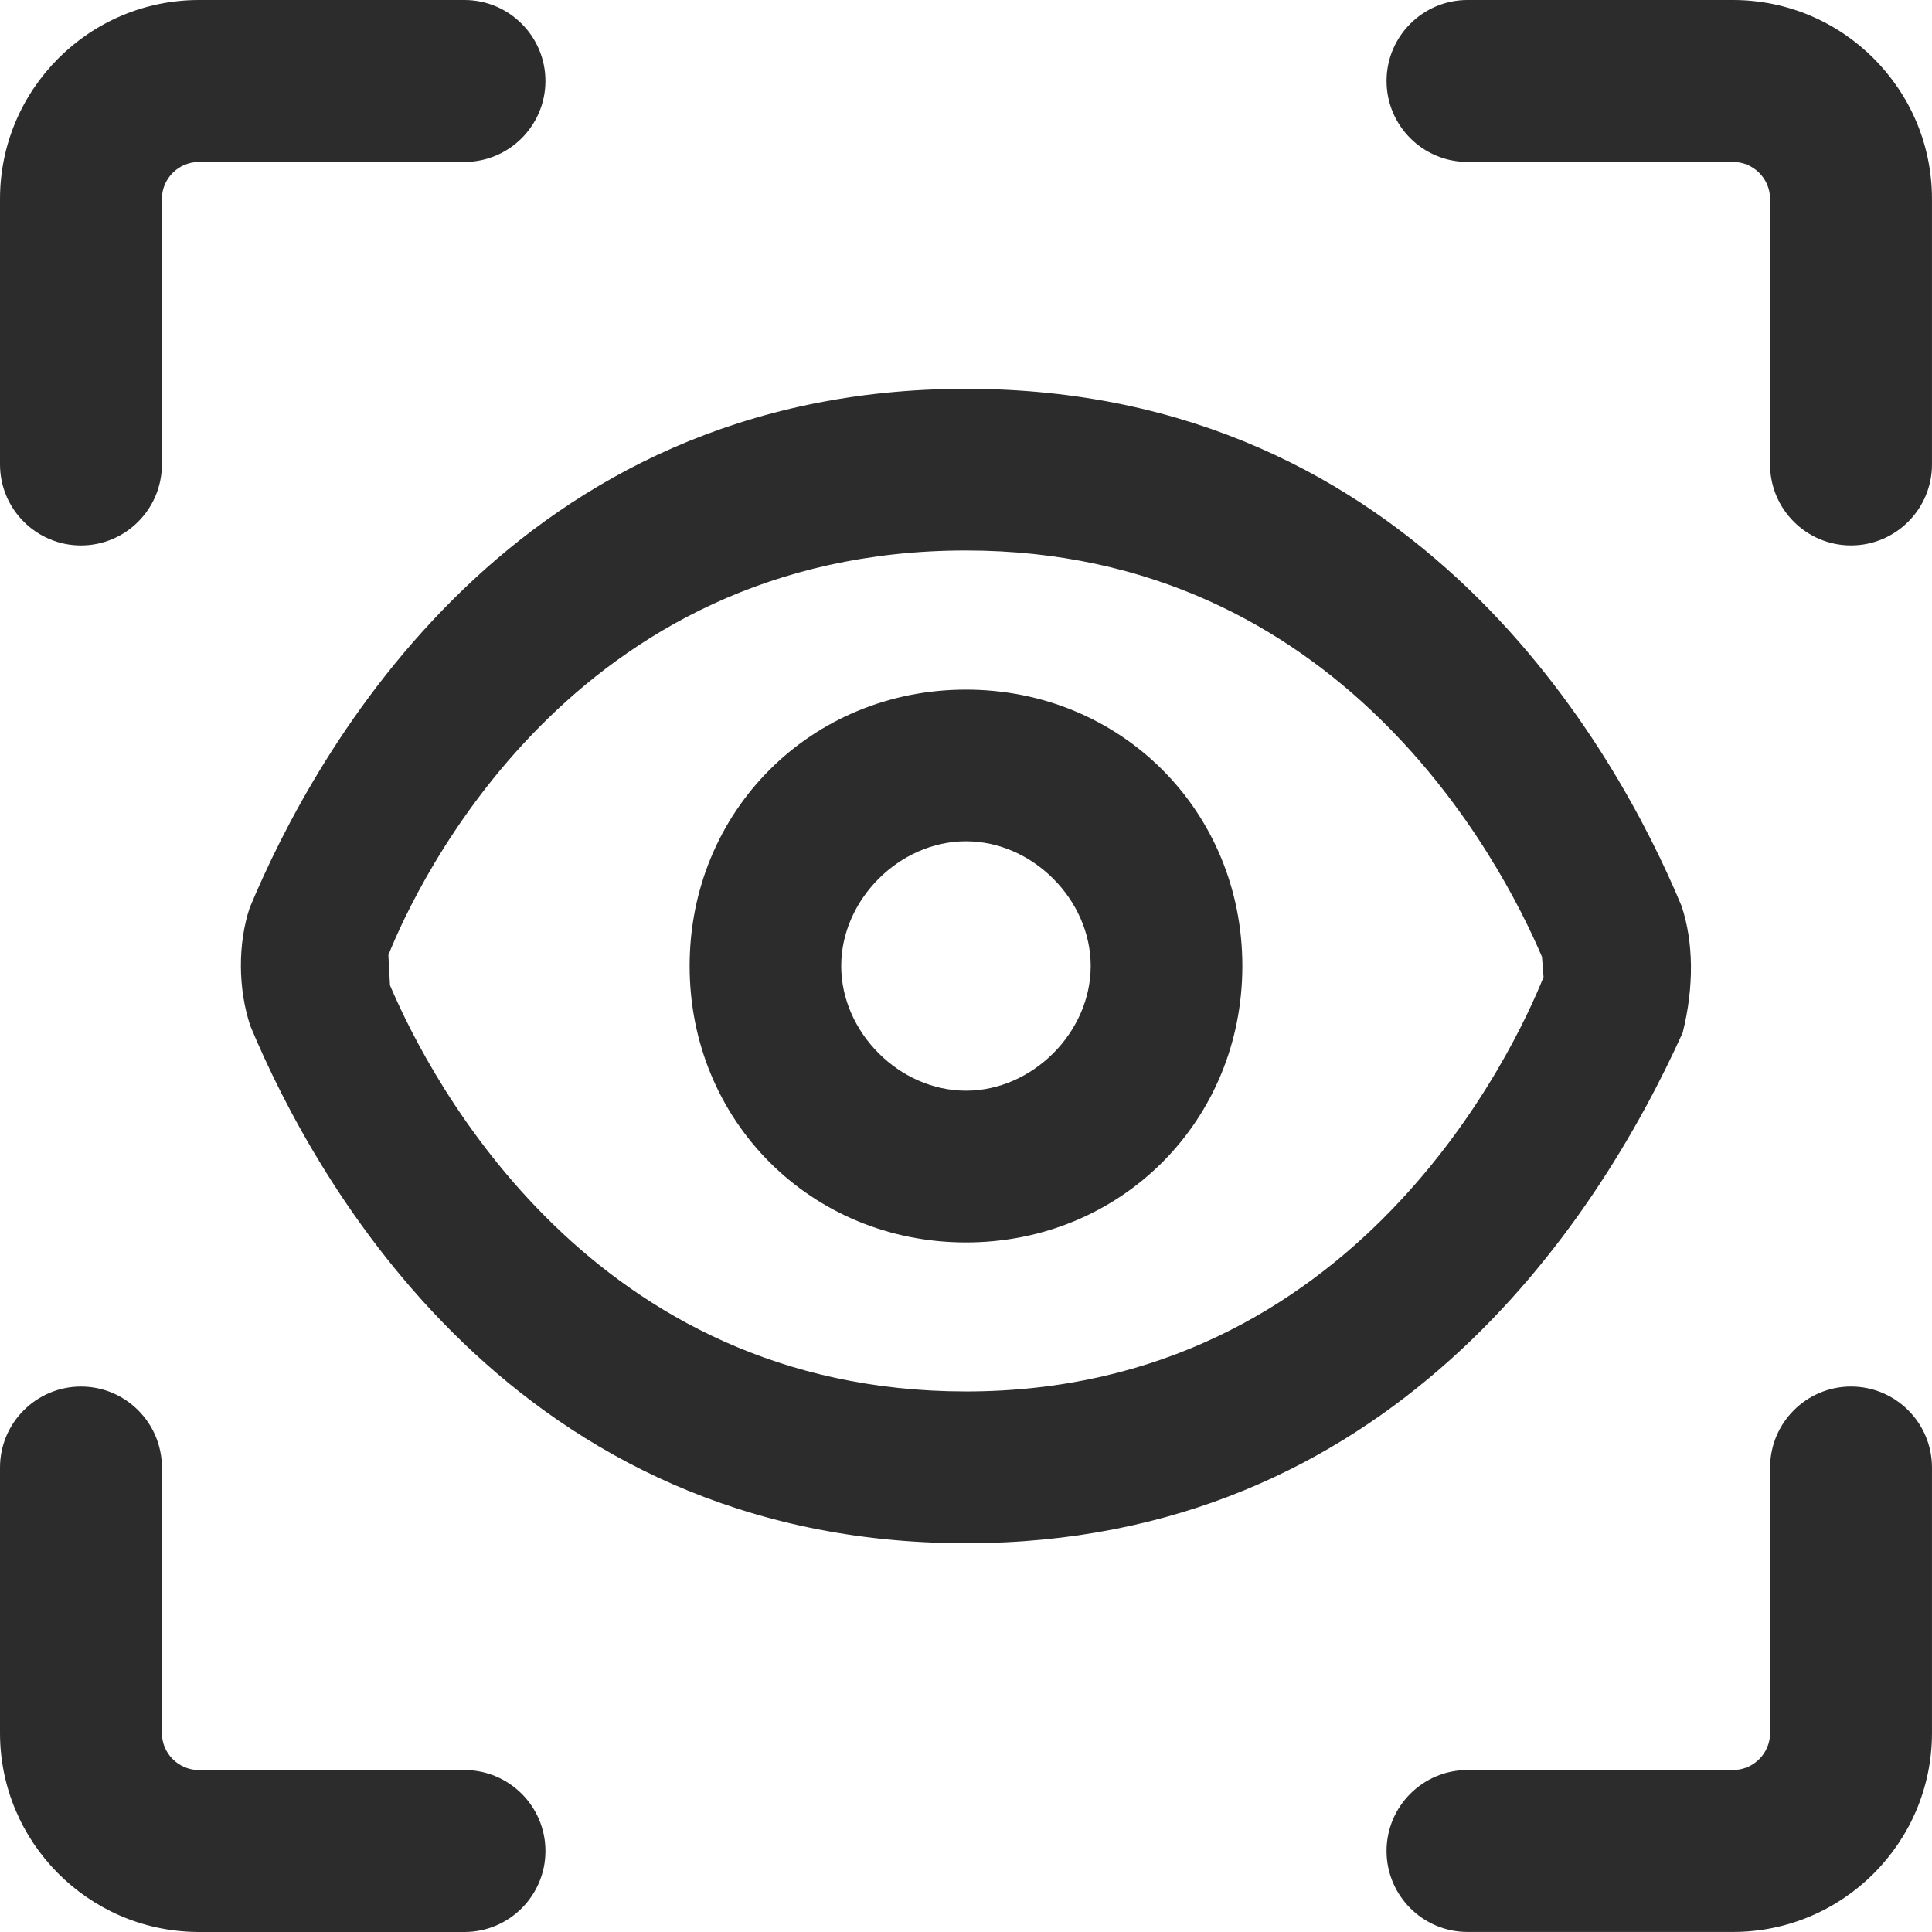
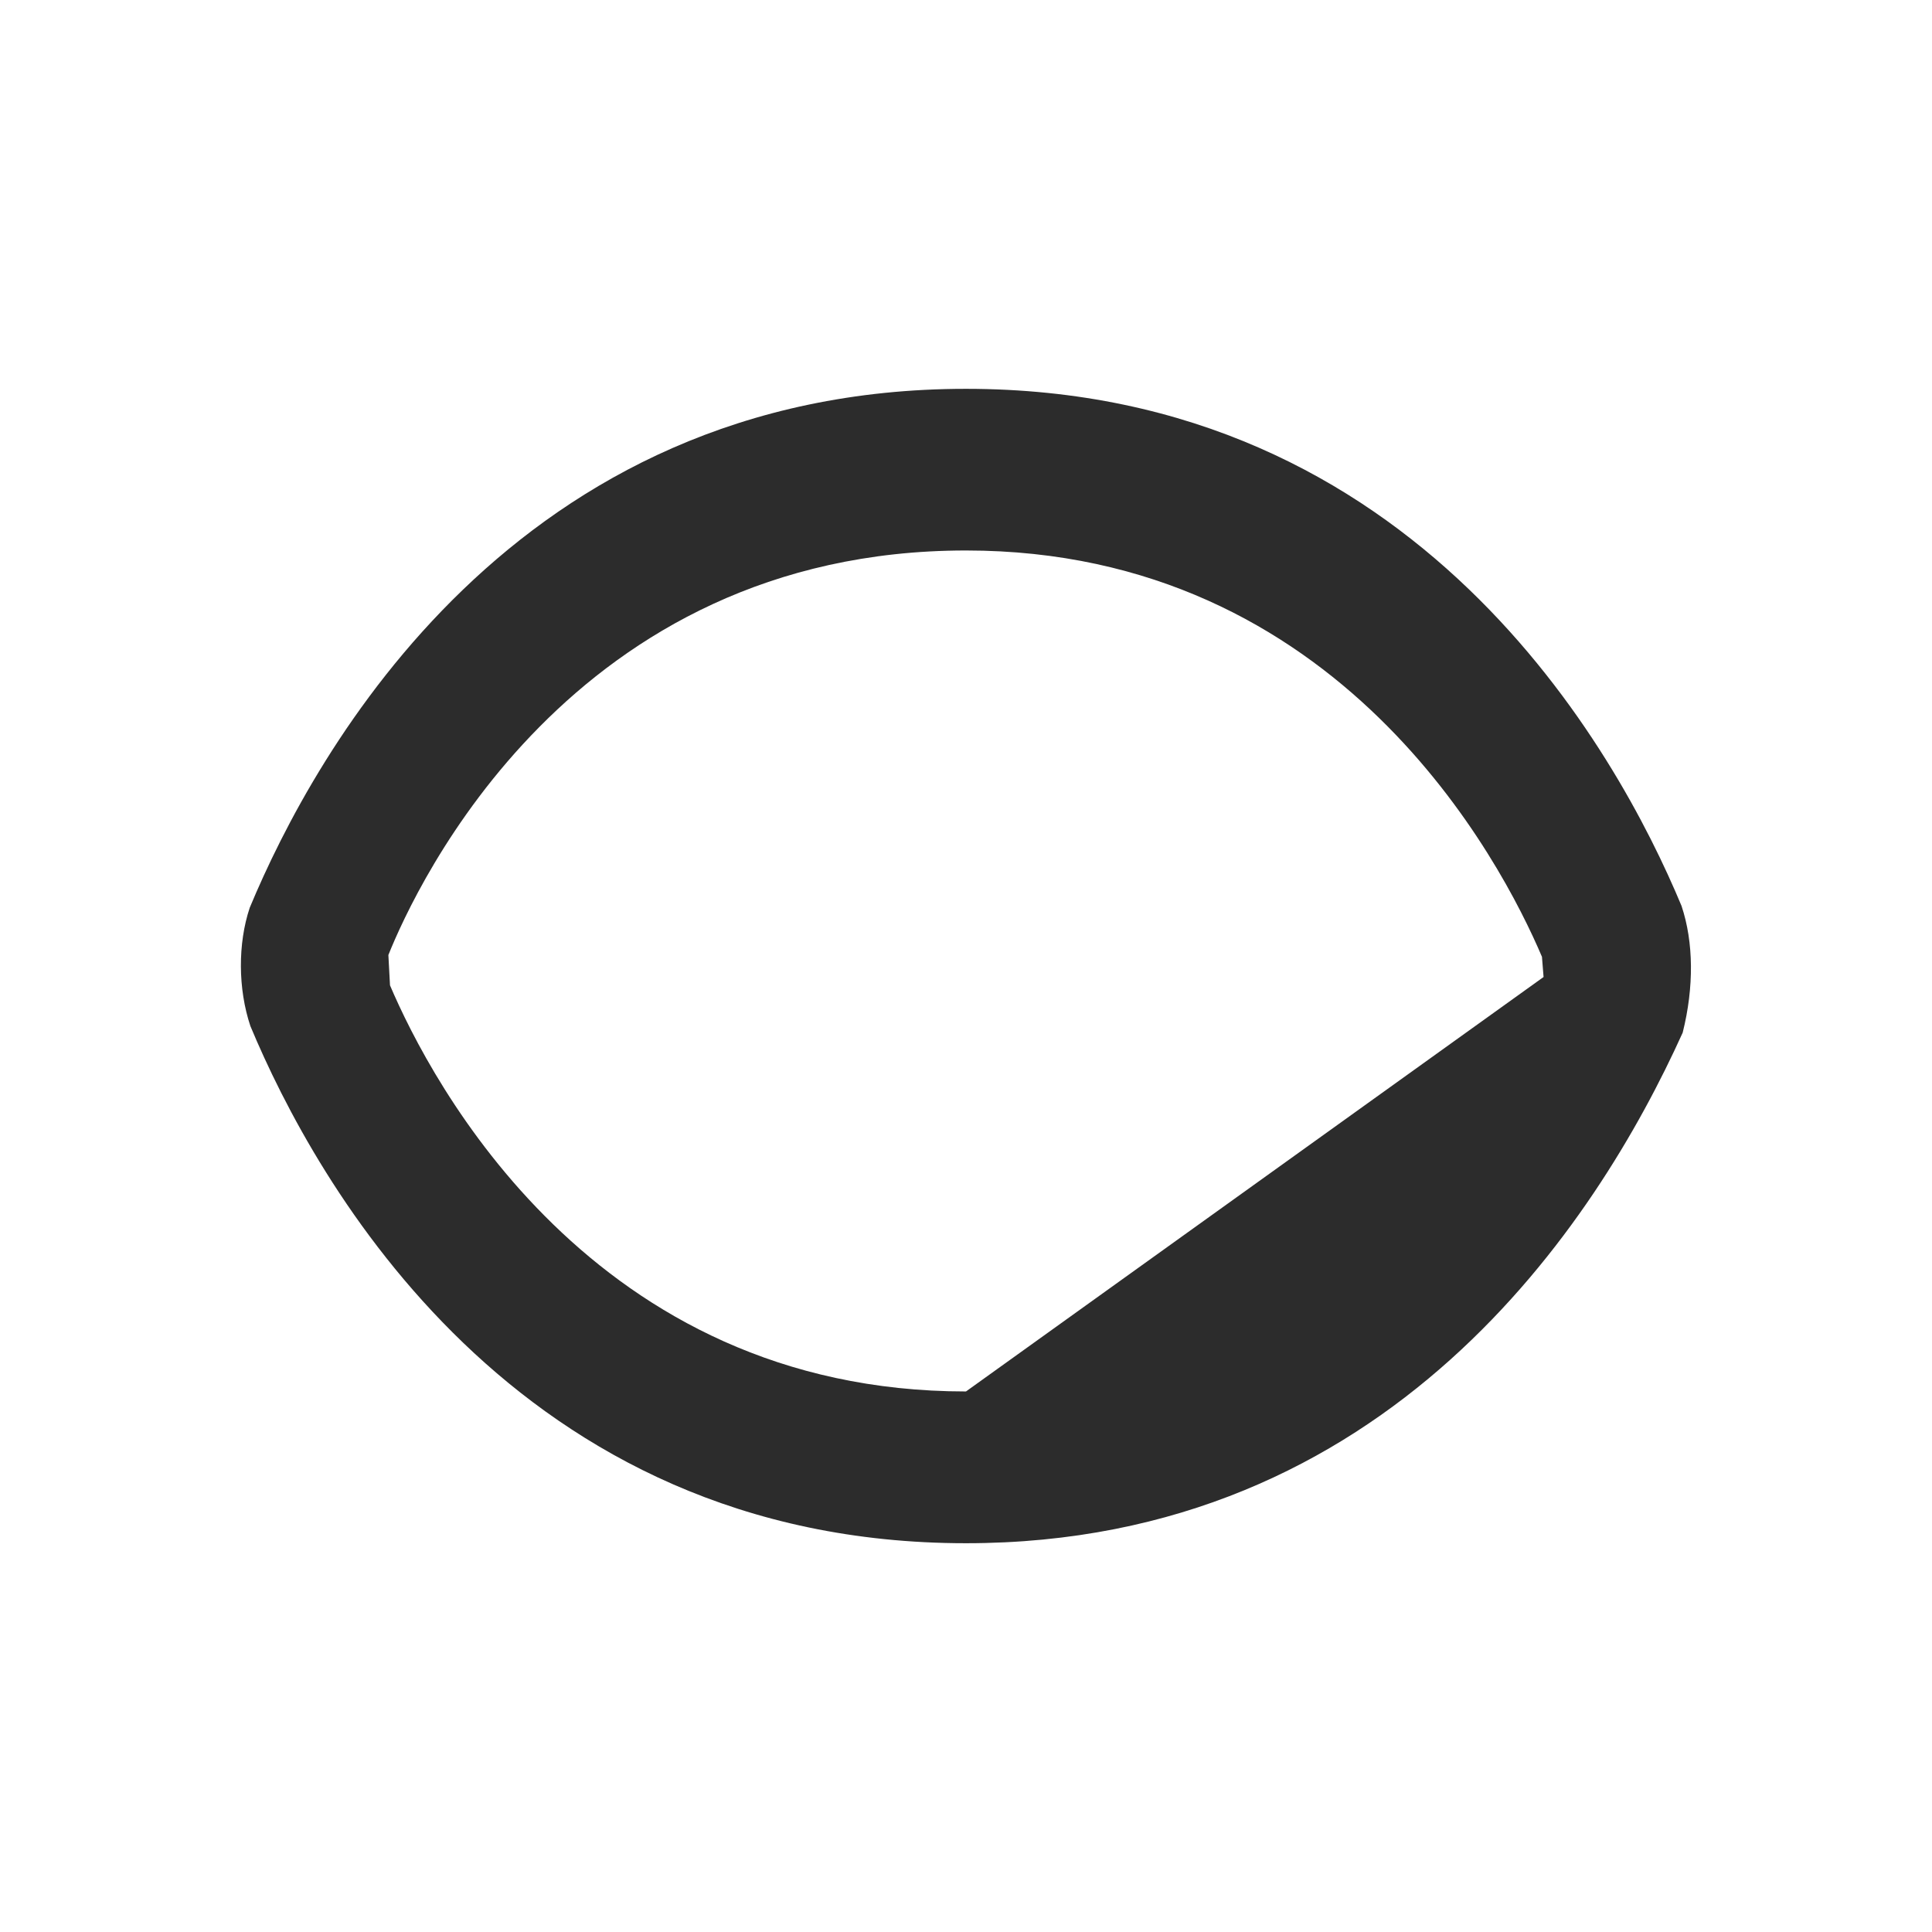
<svg xmlns="http://www.w3.org/2000/svg" class="icon" width="200px" height="200.00px" viewBox="0 0 1024 1024" version="1.1">
-   <path d="M891.821 547.405l0.04-0.1 0.03-0.11c6-24.02 5.79-47.8-0.64-67.029C856.902 397.756 751.183 206.088 511.995 206.088c-239.318 0-345.187 192.268-379.626 275.007-6.37 19.05-6.25 43.06 0.34 62.749 34.39 82.409 140.199 274.097 379.286 274.097 224.038 0.02 334.137-169.498 379.826-270.537zM511.995 737.503c-198.068 0-283.657-164.488-305.287-215.258l-0.86-16.07c14.59-36.41 96.759-214.408 306.147-214.408 198.118 0 283.657 164.578 305.277 215.368l0.85 10.7C803.142 555.165 719.273 737.503 511.995 737.503z" fill="#2c2c2c" />
-   <path d="M511.995 365.516c-82.139 0-146.479 64.339-146.479 146.479 0 82.159 64.339 146.519 146.479 146.519 82.139 0 146.479-64.359 146.479-146.519 0-82.139-64.339-146.479-146.479-146.479z m0 212.578c-35.23 0-66.139-30.89-66.139-66.099 0-35.21 30.91-66.099 66.139-66.099 35.21 0 66.099 30.89 66.099 66.099 0 35.21-30.89 66.099-66.099 66.099zM246.188 938.171H105.469c-10.84 0-19.66-8.81-19.66-19.64V777.812c0-23.66-19.24-42.91-42.89-42.91C19.26 734.893 0 754.143 0 777.812v140.719c0 57.739 46.65 104.799 104.239 105.449v0.02h141.949c23.66 0 42.91-19.25 42.91-42.91 0.01-23.67-19.24-42.92-42.91-42.92zM981.08 734.893c-23.65 0-42.89 19.25-42.89 42.91v140.709c0 10.83-8.82 19.64-19.66 19.64H777.812c-23.66 0-42.91 19.25-42.91 42.91 0 23.66 19.25 42.91 42.91 42.91h140.729c58.149 0 105.449-47.31 105.449-105.449V777.812c0-23.67-19.25-42.92-42.91-42.92zM777.812 85.819h140.699c10.84 0 19.66 8.81 19.66 19.64v140.719c0 23.66 19.25 42.91 42.91 42.91 23.66 0 42.91-19.25 42.91-42.91V105.459C1023.99 47.31 976.67 0 918.511 0h-140.699c-23.66 0-42.91 19.25-42.91 42.9-0.01 23.67 19.24 42.92 42.91 42.92zM42.92 289.097c23.65 0 42.88-19.25 42.88-42.9V105.469c0-10.83 8.82-19.64 19.66-19.64h140.719c23.66 0 42.91-19.25 42.91-42.91C289.097 19.26 269.847 0 246.178 0H105.459C47.31 0 0 47.31 0 105.459v140.719c0 23.67 19.26 42.92 42.92 42.92z" fill="#2c2c2c" />
+   <path d="M891.821 547.405l0.04-0.1 0.03-0.11c6-24.02 5.79-47.8-0.64-67.029C856.902 397.756 751.183 206.088 511.995 206.088c-239.318 0-345.187 192.268-379.626 275.007-6.37 19.05-6.25 43.06 0.34 62.749 34.39 82.409 140.199 274.097 379.286 274.097 224.038 0.02 334.137-169.498 379.826-270.537zM511.995 737.503c-198.068 0-283.657-164.488-305.287-215.258l-0.86-16.07c14.59-36.41 96.759-214.408 306.147-214.408 198.118 0 283.657 164.578 305.277 215.368l0.85 10.7z" fill="#2c2c2c" />
</svg>